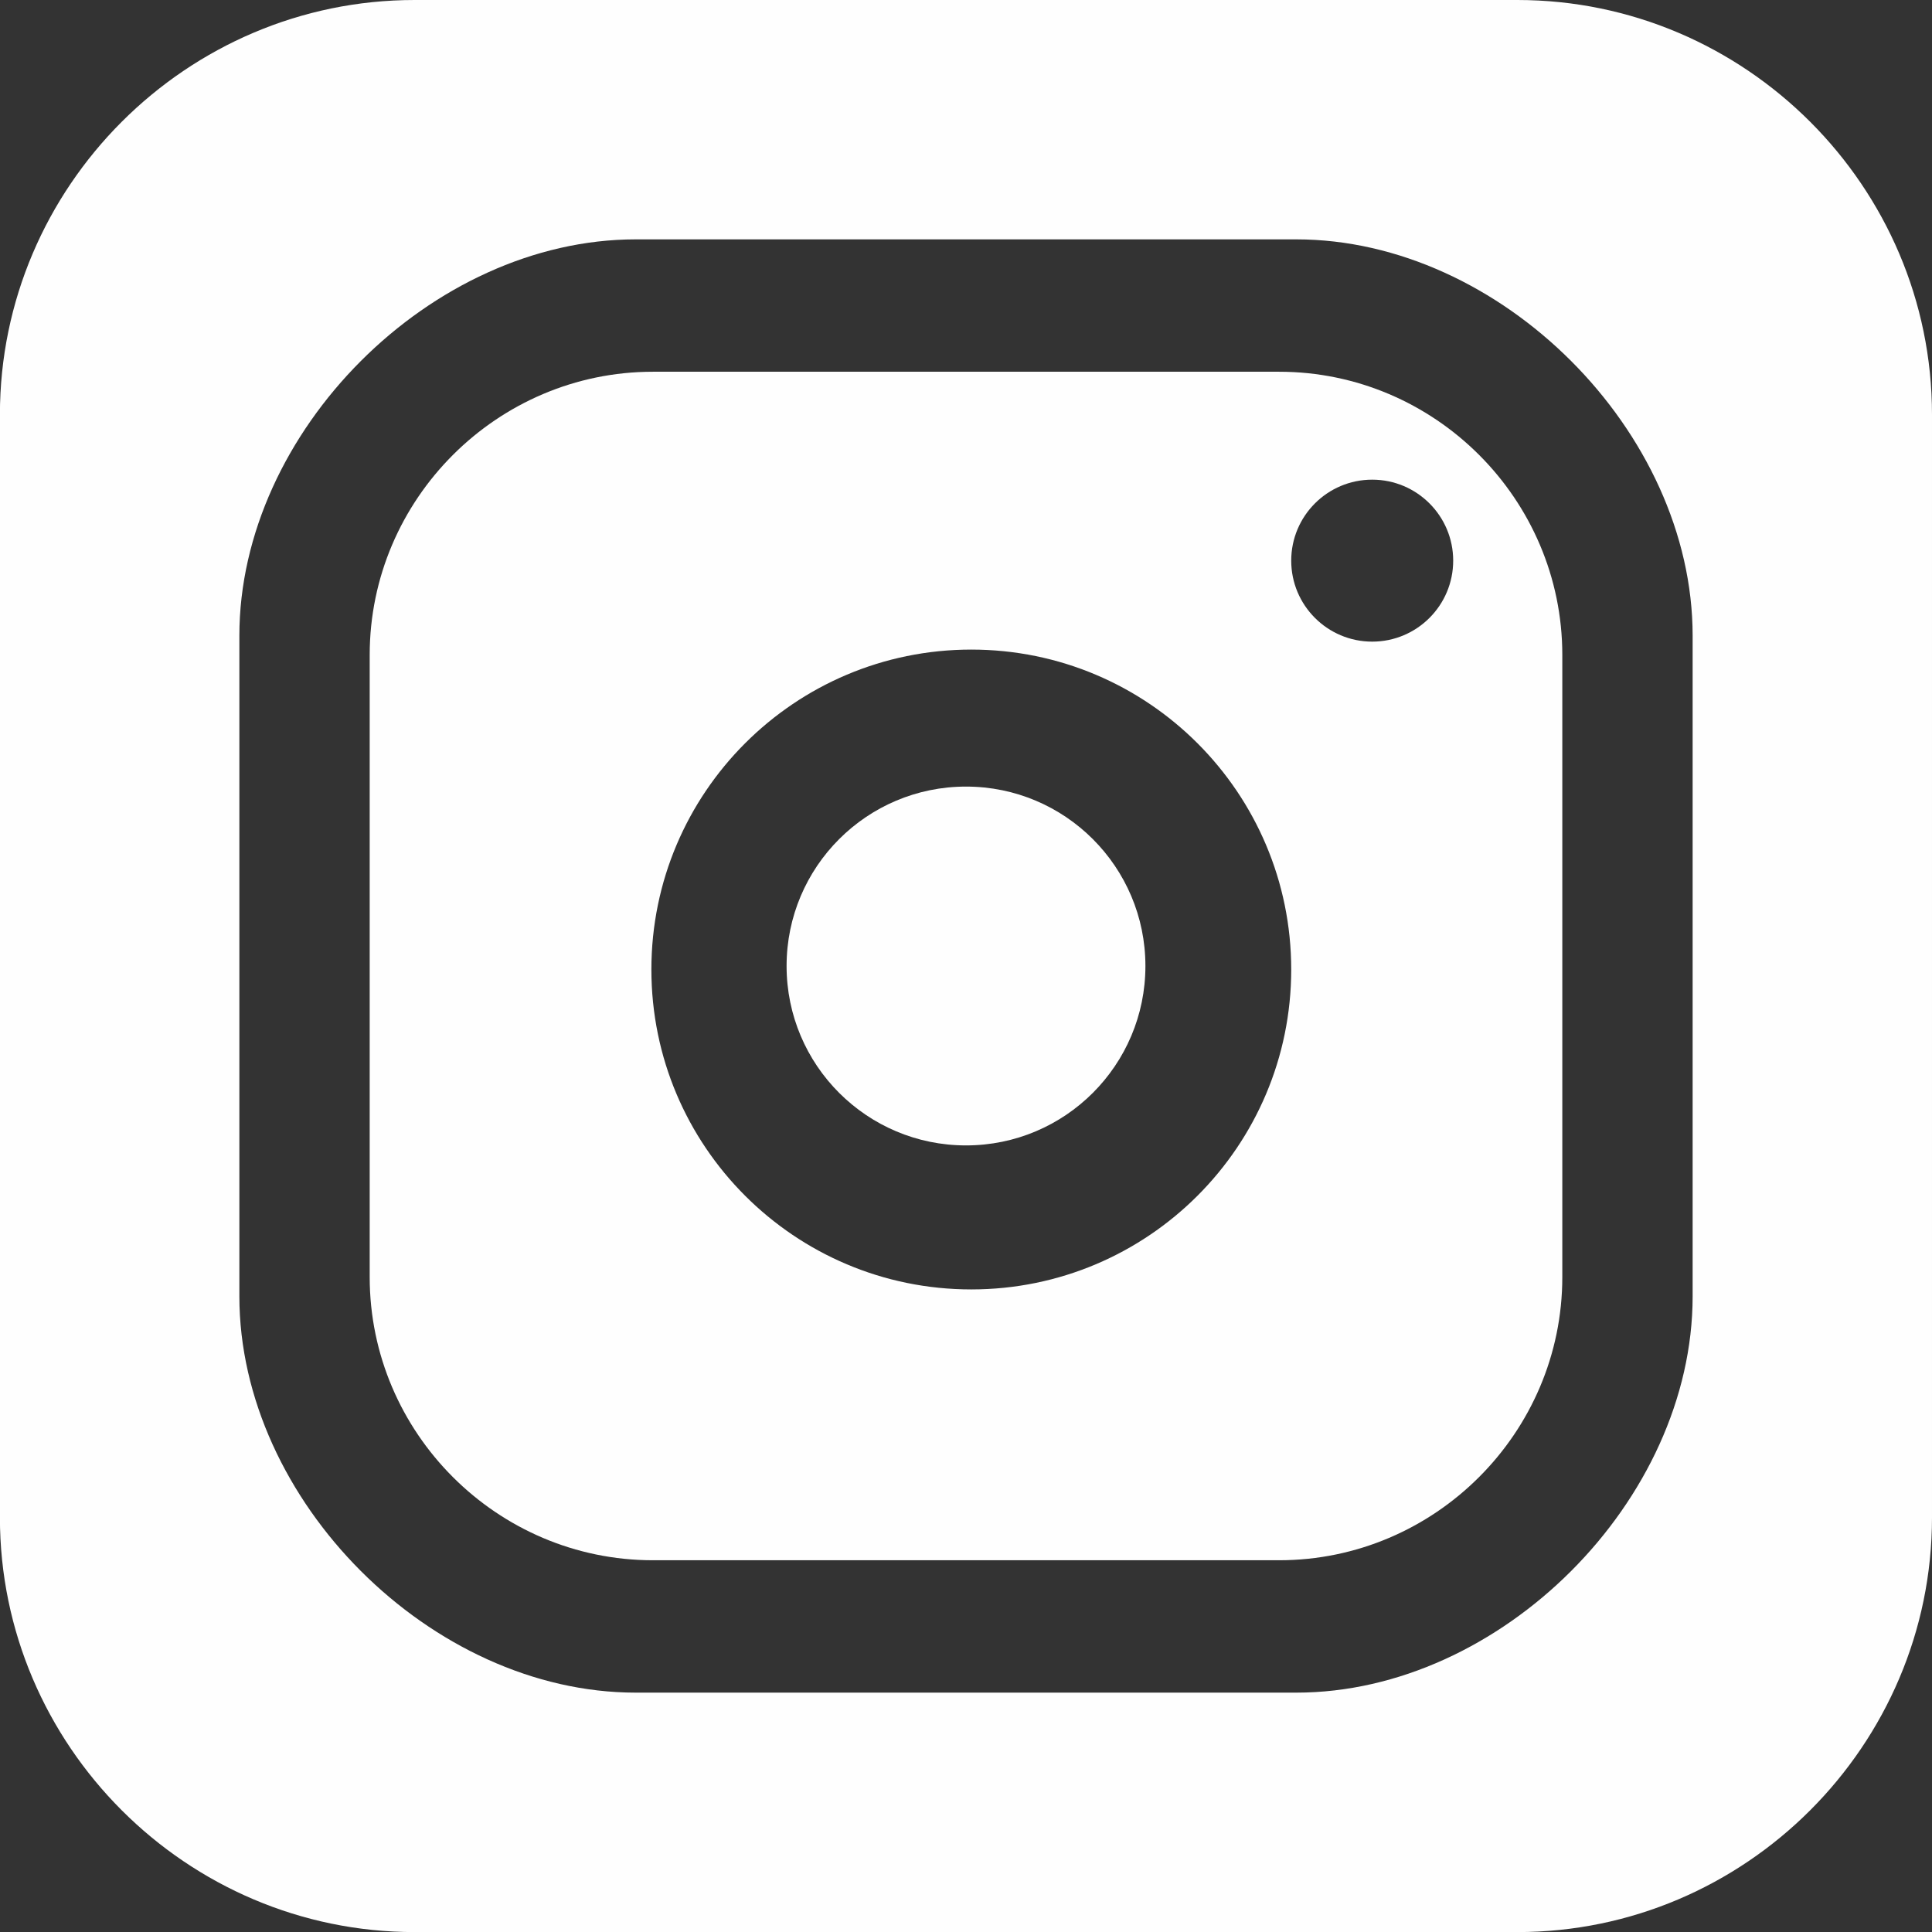
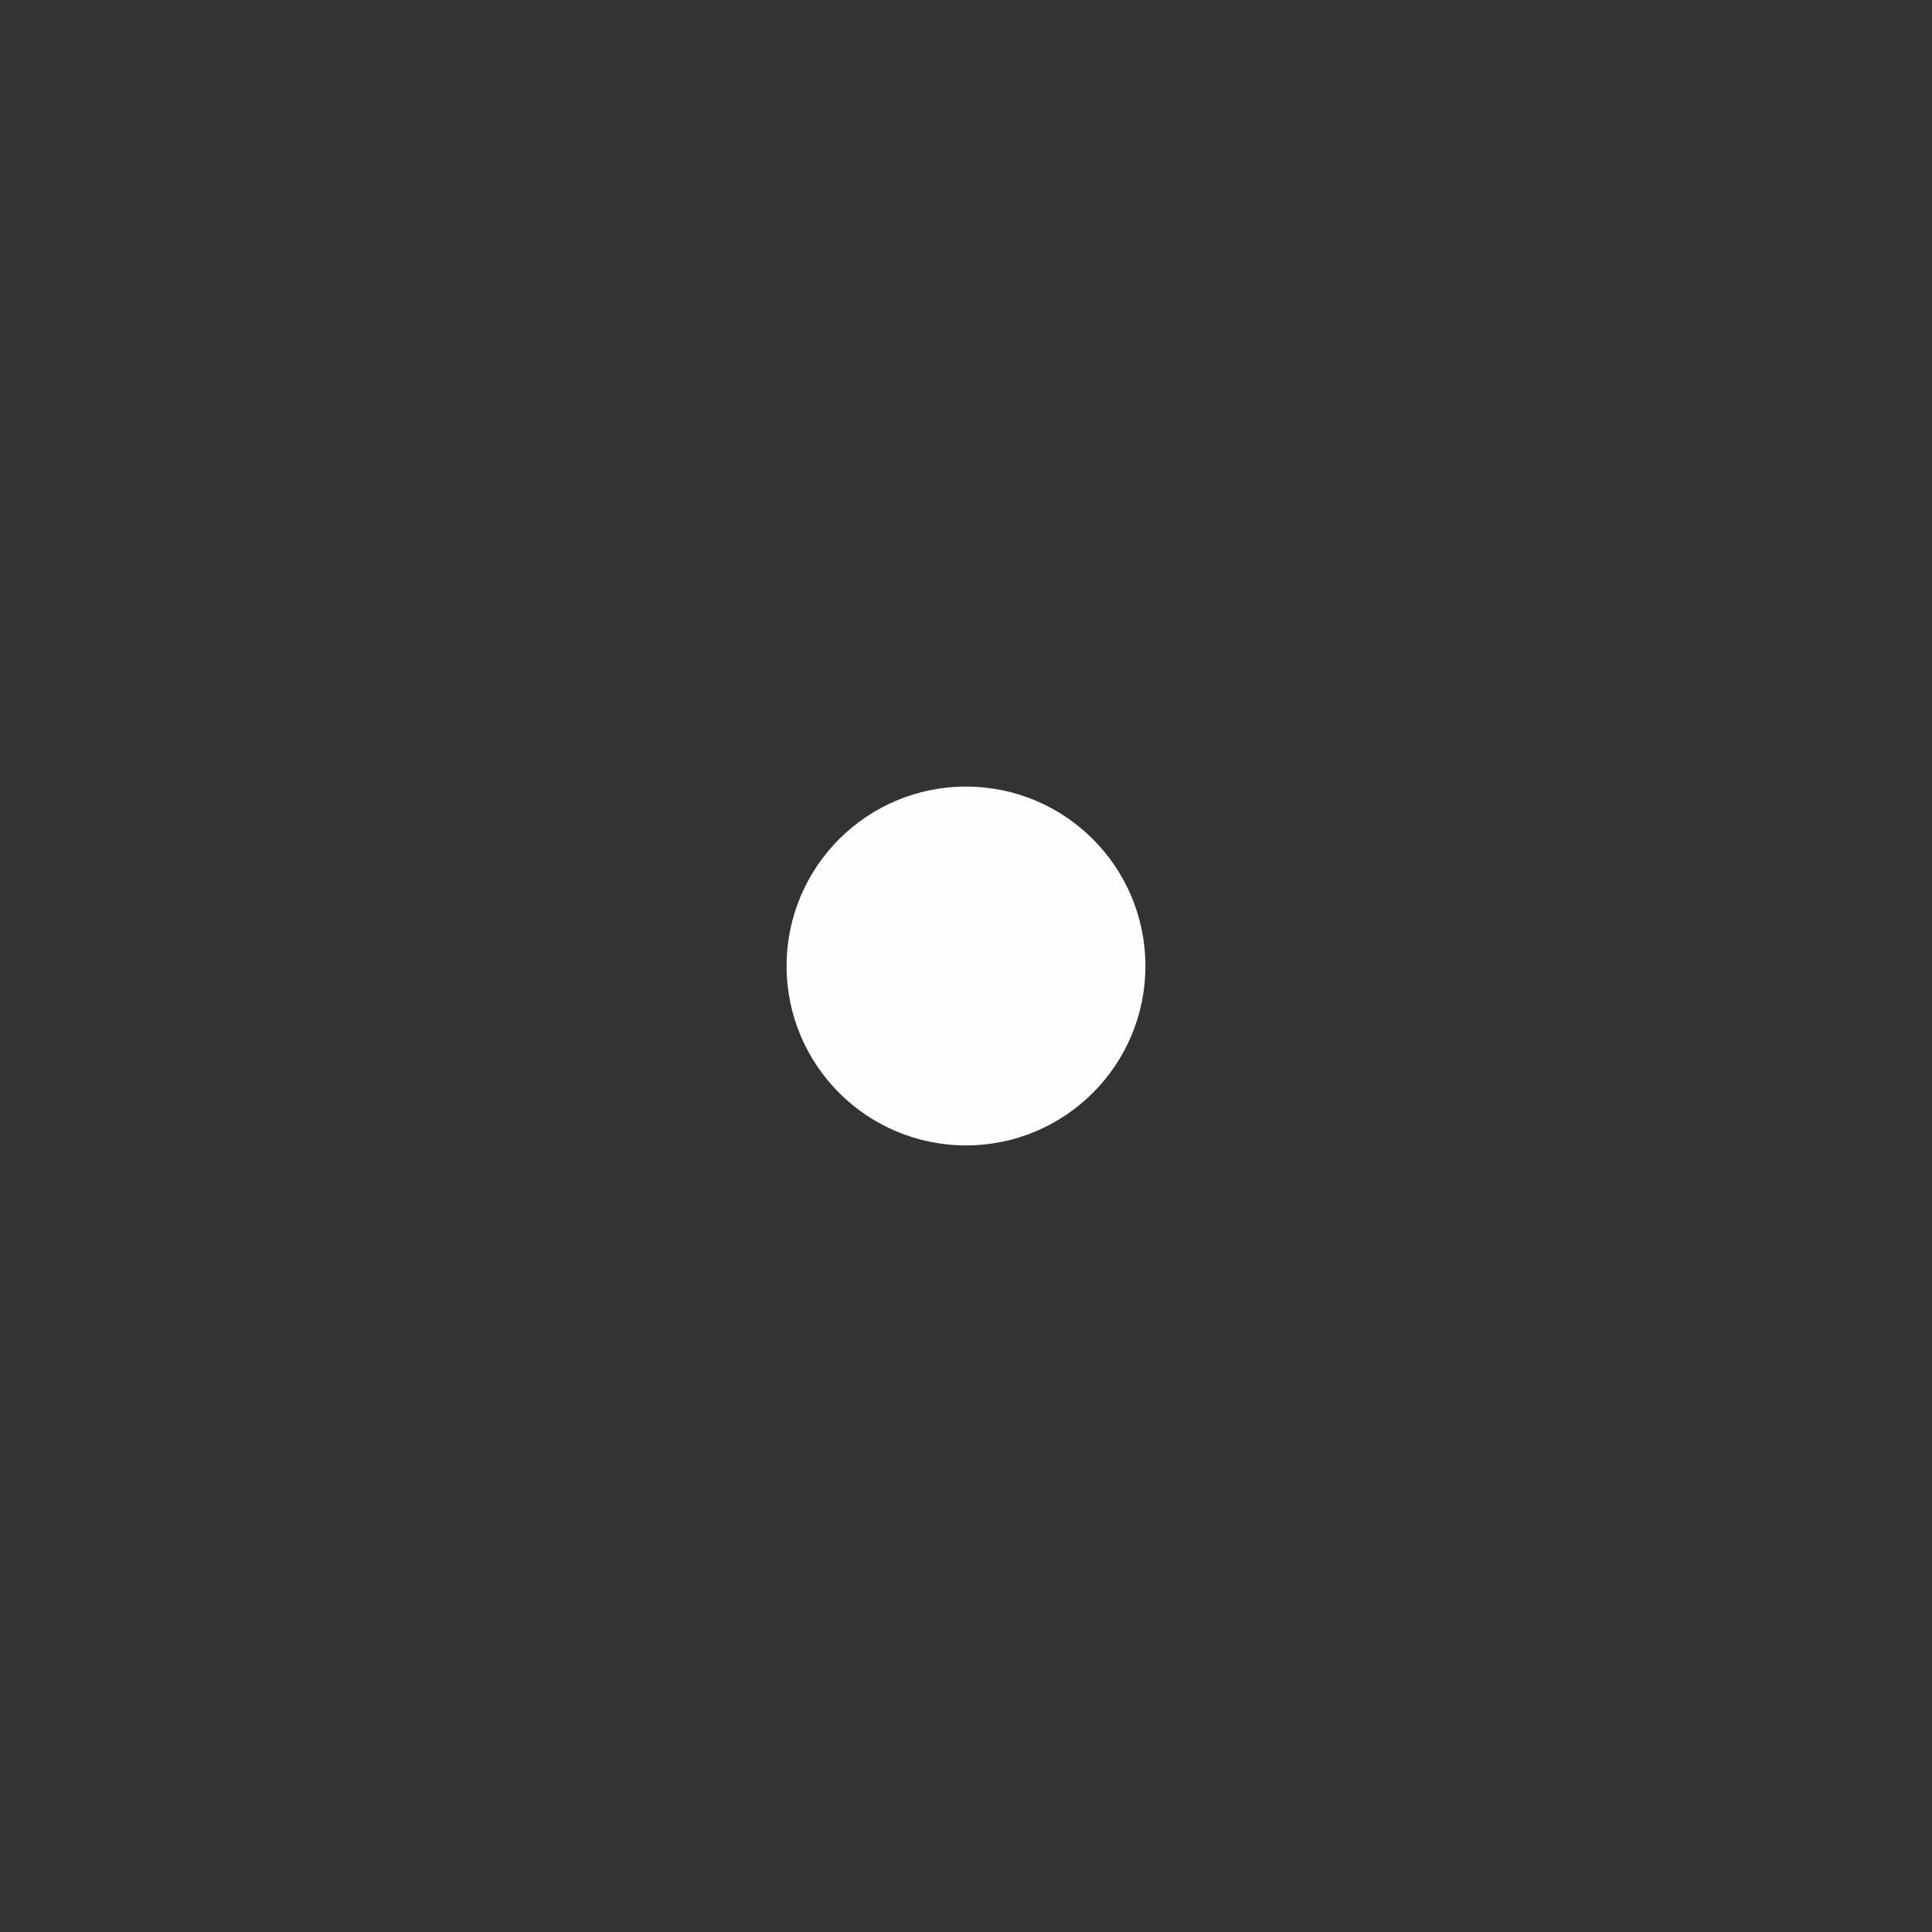
<svg xmlns="http://www.w3.org/2000/svg" xml:space="preserve" width="1.159in" height="1.159in" version="1.1" style="shape-rendering:geometricPrecision; text-rendering:geometricPrecision; image-rendering:optimizeQuality; fill-rule:evenodd; clip-rule:evenodd" viewBox="0 0 225.92 225.92">
  <rect x="0" y="0" width="225.92" height="225.92" fill="#333333" stroke="none" />
  <defs>
    <style type="text/css">
   
    .fil0 {fill:#FEFEFE}
   
  </style>
  </defs>
  <g id="Layer_x0020_1">
    <g id="_2054314708288">
      <g id="_2862538684800">
-         <path class="fil0" d="M151.58 27.99l-77.24 0c-23.89,0 -46.35,22.46 -46.35,46.35l0 77.24c0,23.89 22.45,46.35 46.35,46.35l77.24 0c23.89,0 46.35,-22.45 46.35,-46.35l0 -77.24c0,-23.89 -22.46,-46.35 -46.35,-46.35zm25.85 -27.99l-128.95 0c-26.67,0 -48.49,21.82 -48.49,48.49l0 128.95c0,26.67 21.82,48.49 48.49,48.49l128.95 0c26.67,0 48.49,-21.82 48.49,-48.49l0 -128.95c0,-26.67 -21.82,-48.49 -48.49,-48.49z" />
-         <path class="fil0" d="M149.57 43.47l-73.22 0c-18.21,0 -33.12,14.9 -33.12,33.12l0 72.74c0,18.22 14.9,33.12 33.12,33.12l73.22 0c18.21,0 33.12,-14.9 33.12,-33.12l0 -72.74c0,-18.22 -14.9,-33.12 -33.12,-33.12zm-35.99 32.49c-20.66,0 -37.41,16.75 -37.41,37.41 0,20.66 16.75,37.41 37.41,37.41 20.66,0 37.41,-16.75 37.41,-37.41 0,-20.66 -16.75,-37.41 -37.41,-37.41zm56.35 -10.4c0,-5.23 -4.24,-9.47 -9.47,-9.47 -5.23,0 -9.47,4.24 -9.47,9.47 0,5.23 4.24,9.47 9.47,9.47 5.23,0 9.47,-4.24 9.47,-9.47z" />
        <circle class="fil0" cx="112.96" cy="112.96" r="20.98" />
      </g>
    </g>
  </g>
</svg>